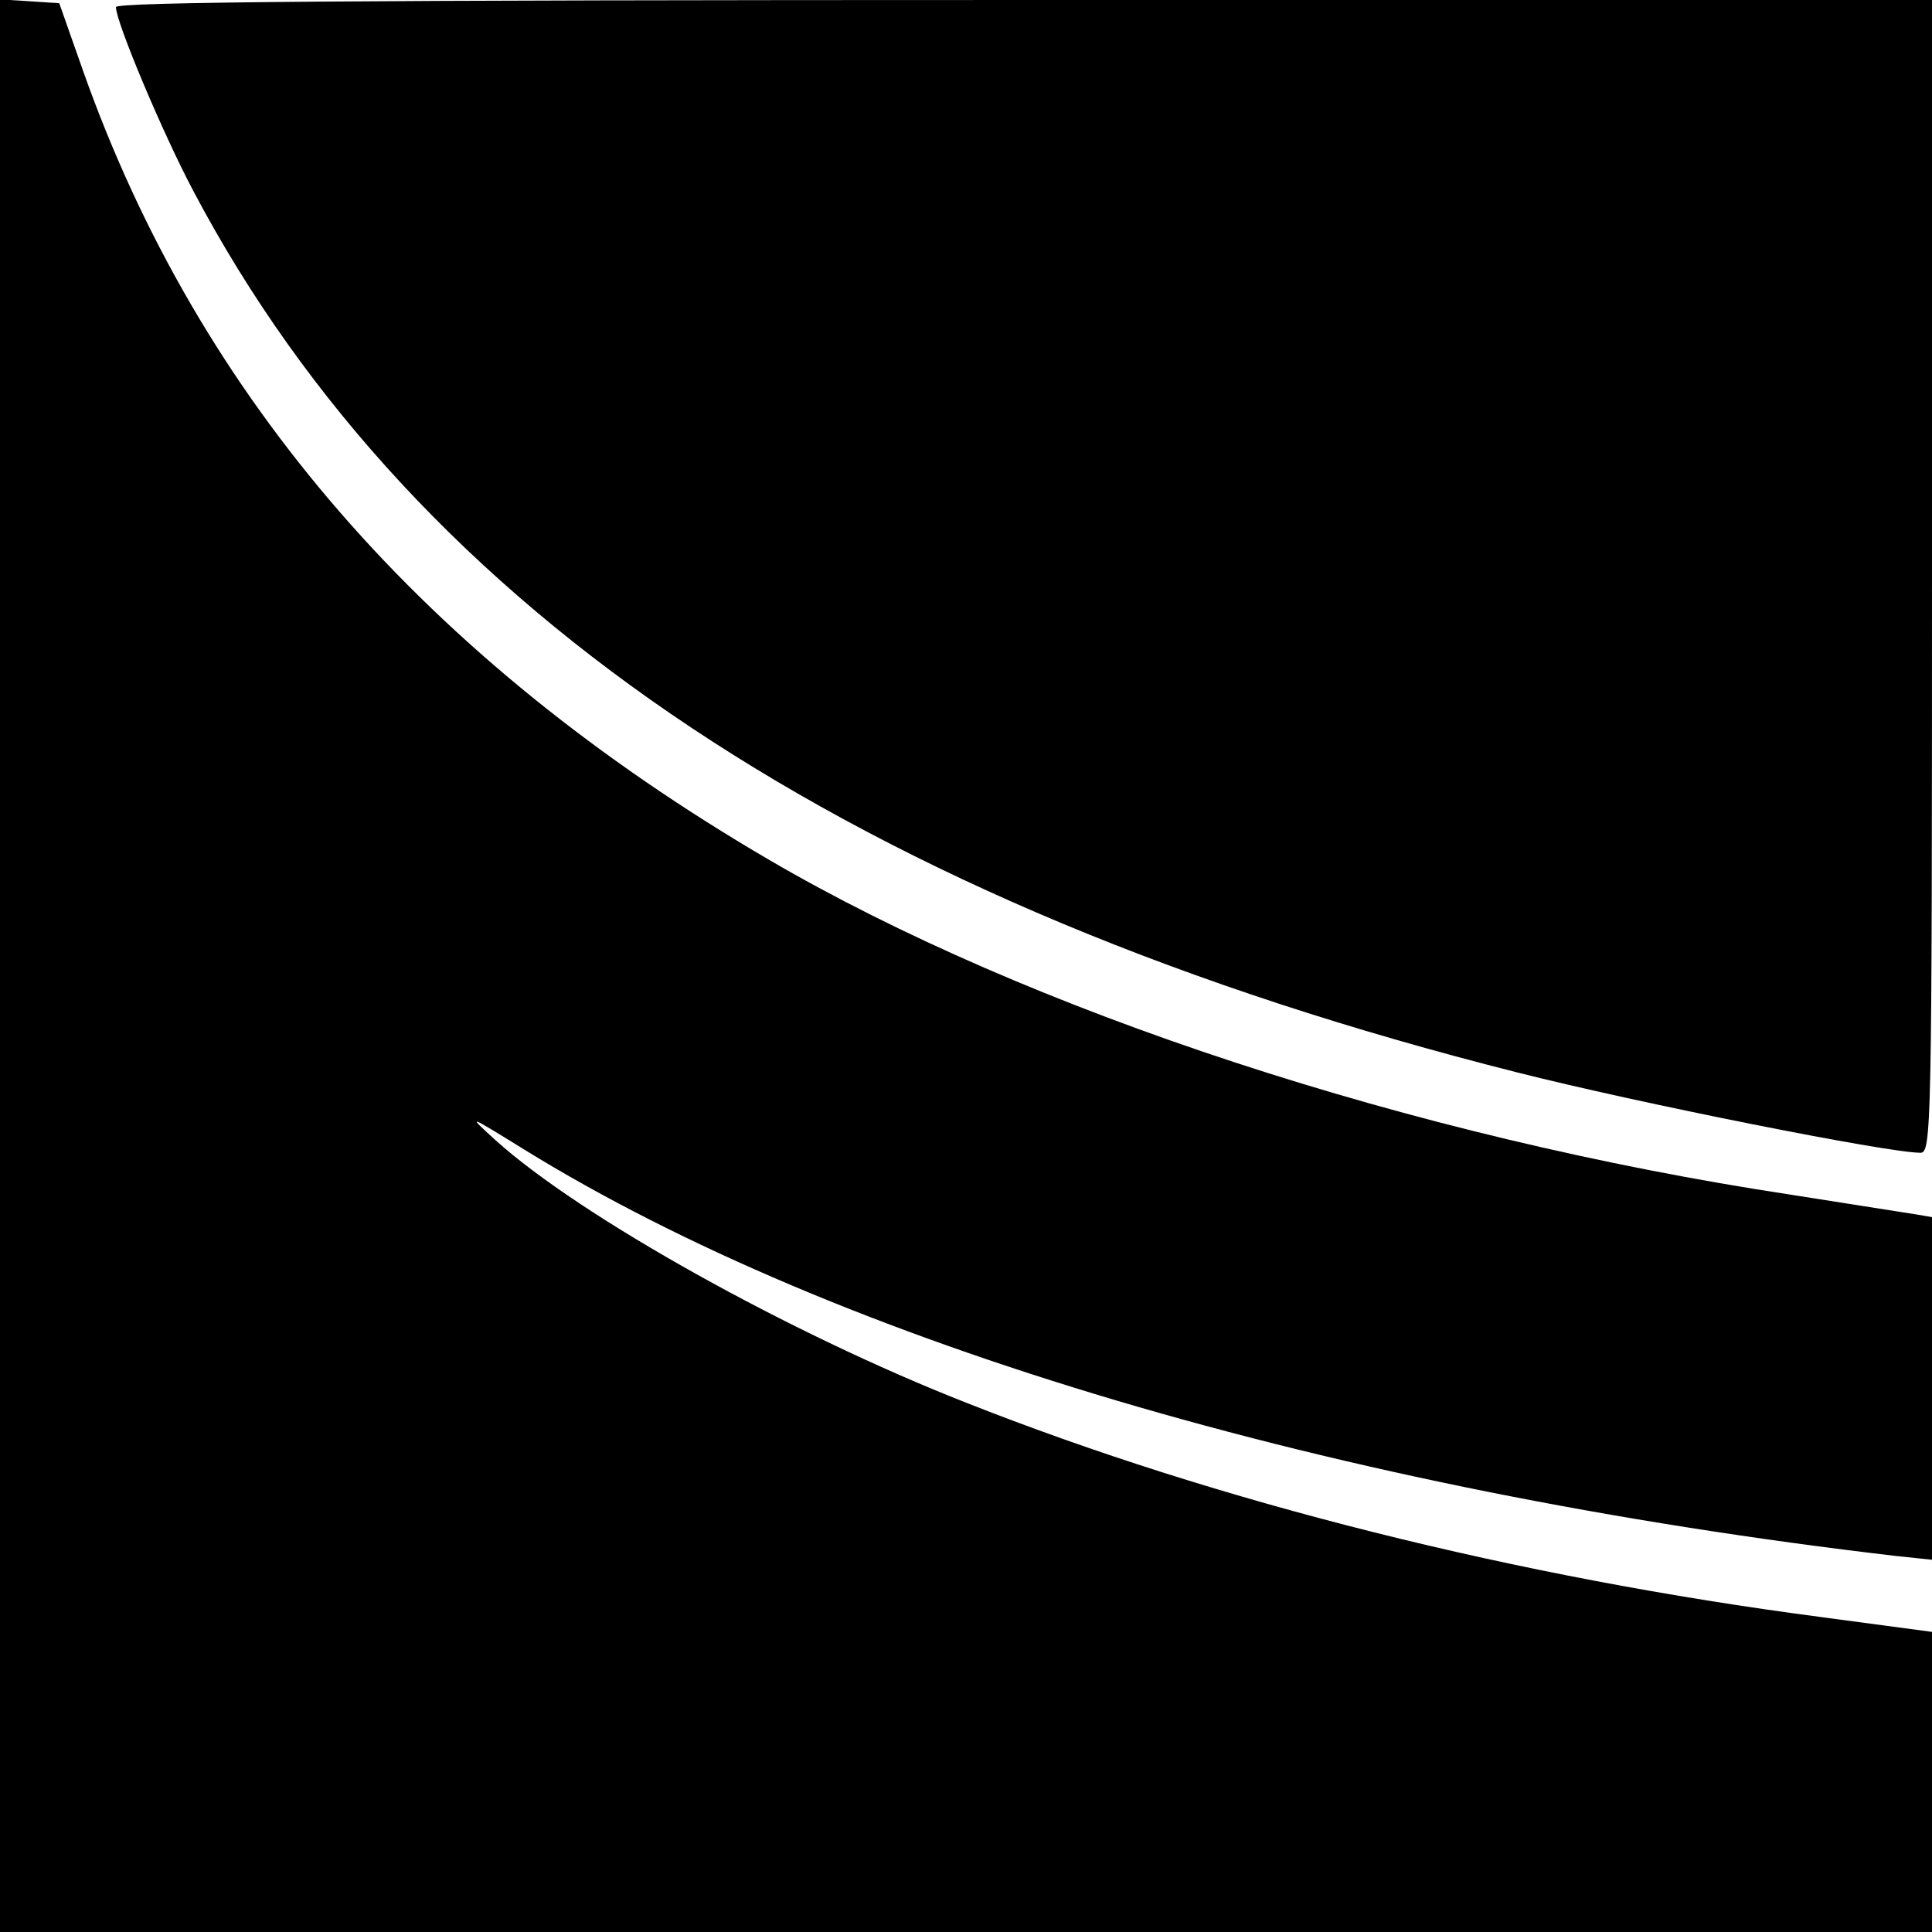
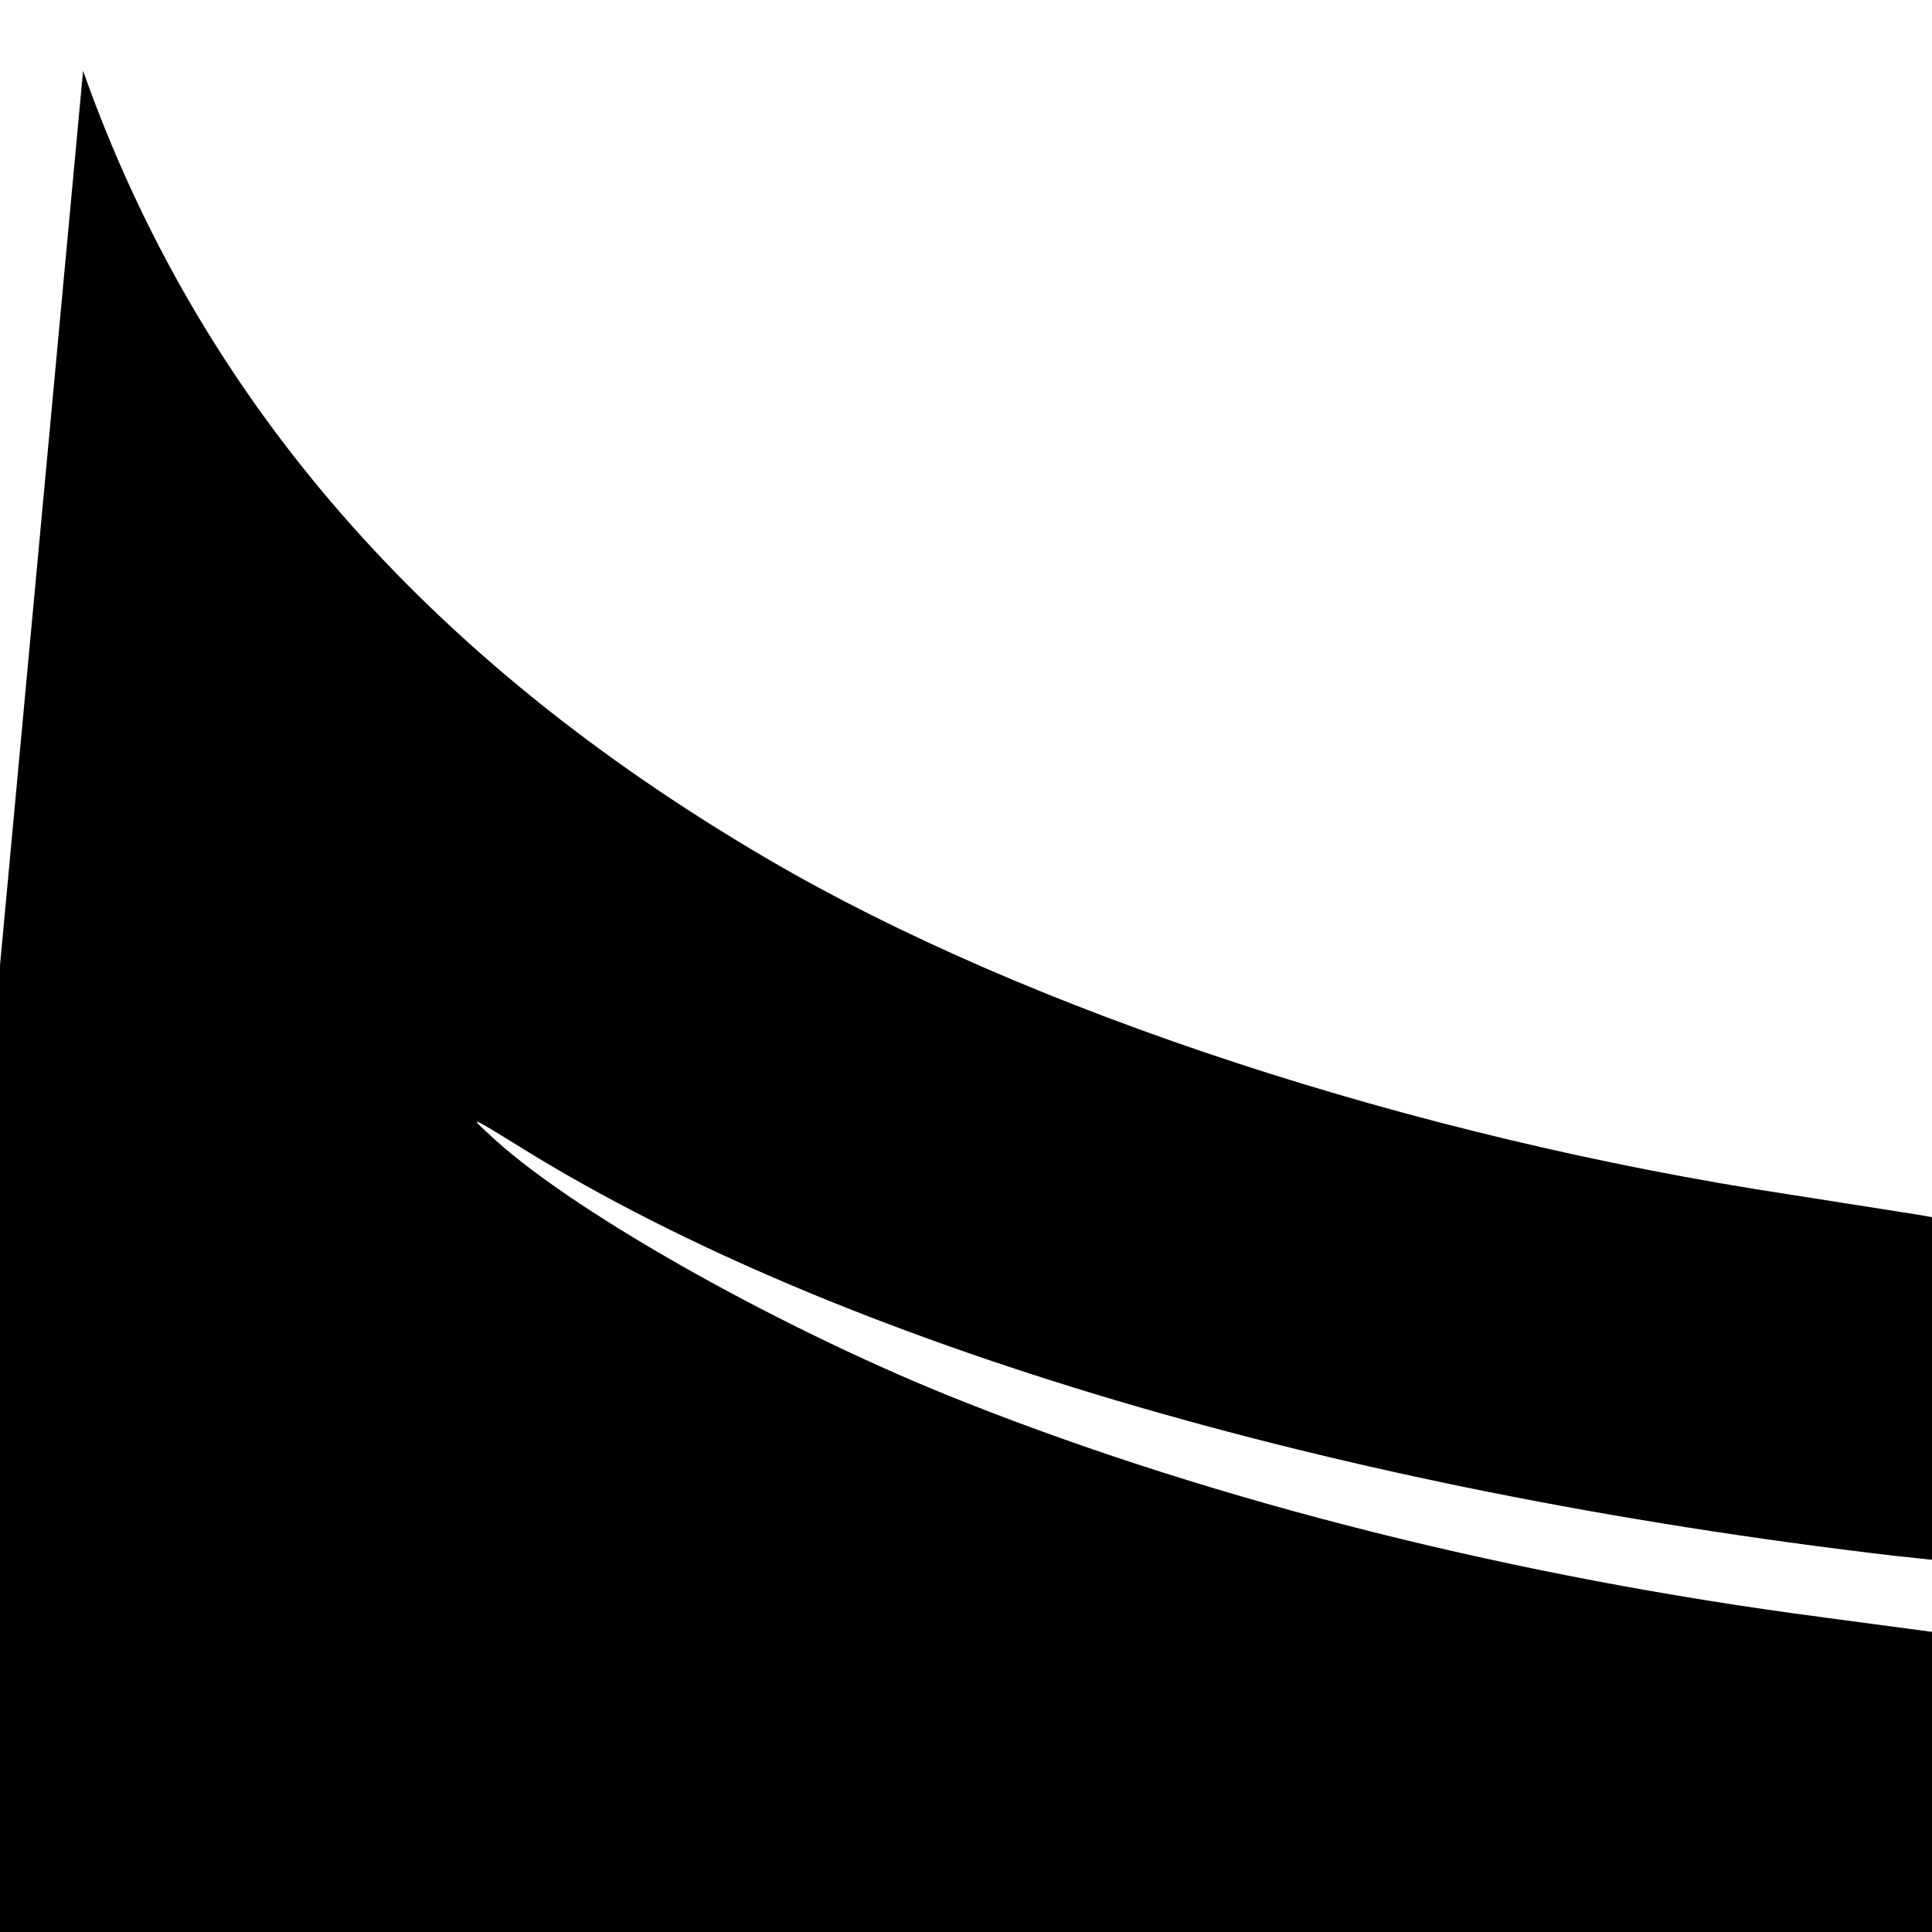
<svg xmlns="http://www.w3.org/2000/svg" version="1.0" width="300pt" height="300pt" viewBox="0 0 300 300" preserveAspectRatio="xMidYMid meet">
  <g transform="translate(0,300) scale(0.1,-0.1)" fill="#000000" stroke="none">
-     <path d="M0 1501 l0 -1501 1500 0 1500 0 0 233 0 233 -172 23 c-473 62 -936 178 -1328 333 -275 108 -599 289 -730 407 -45 41 -45 41 44 -14 486 -300 1257 -529 2129 -631 l57 -6 0 266 0 266 -23 4 c-12 2 -101 16 -197 31 -587 89 -1184 285 -1586 520 -534 312 -885 716 -1065 1225 l-37 105 -46 3 -46 3 0 -1500z" />
-     <path d="M180 2989 c0 -23 73 -197 121 -287 346 -654 1028 -1108 2054 -1367 189 -48 576 -125 627 -125 17 0 18 33 18 895 l0 895 -1410 0 c-1039 0 -1410 -3 -1410 -11z" />
+     <path d="M0 1501 l0 -1501 1500 0 1500 0 0 233 0 233 -172 23 c-473 62 -936 178 -1328 333 -275 108 -599 289 -730 407 -45 41 -45 41 44 -14 486 -300 1257 -529 2129 -631 l57 -6 0 266 0 266 -23 4 c-12 2 -101 16 -197 31 -587 89 -1184 285 -1586 520 -534 312 -885 716 -1065 1225 z" />
  </g>
</svg>